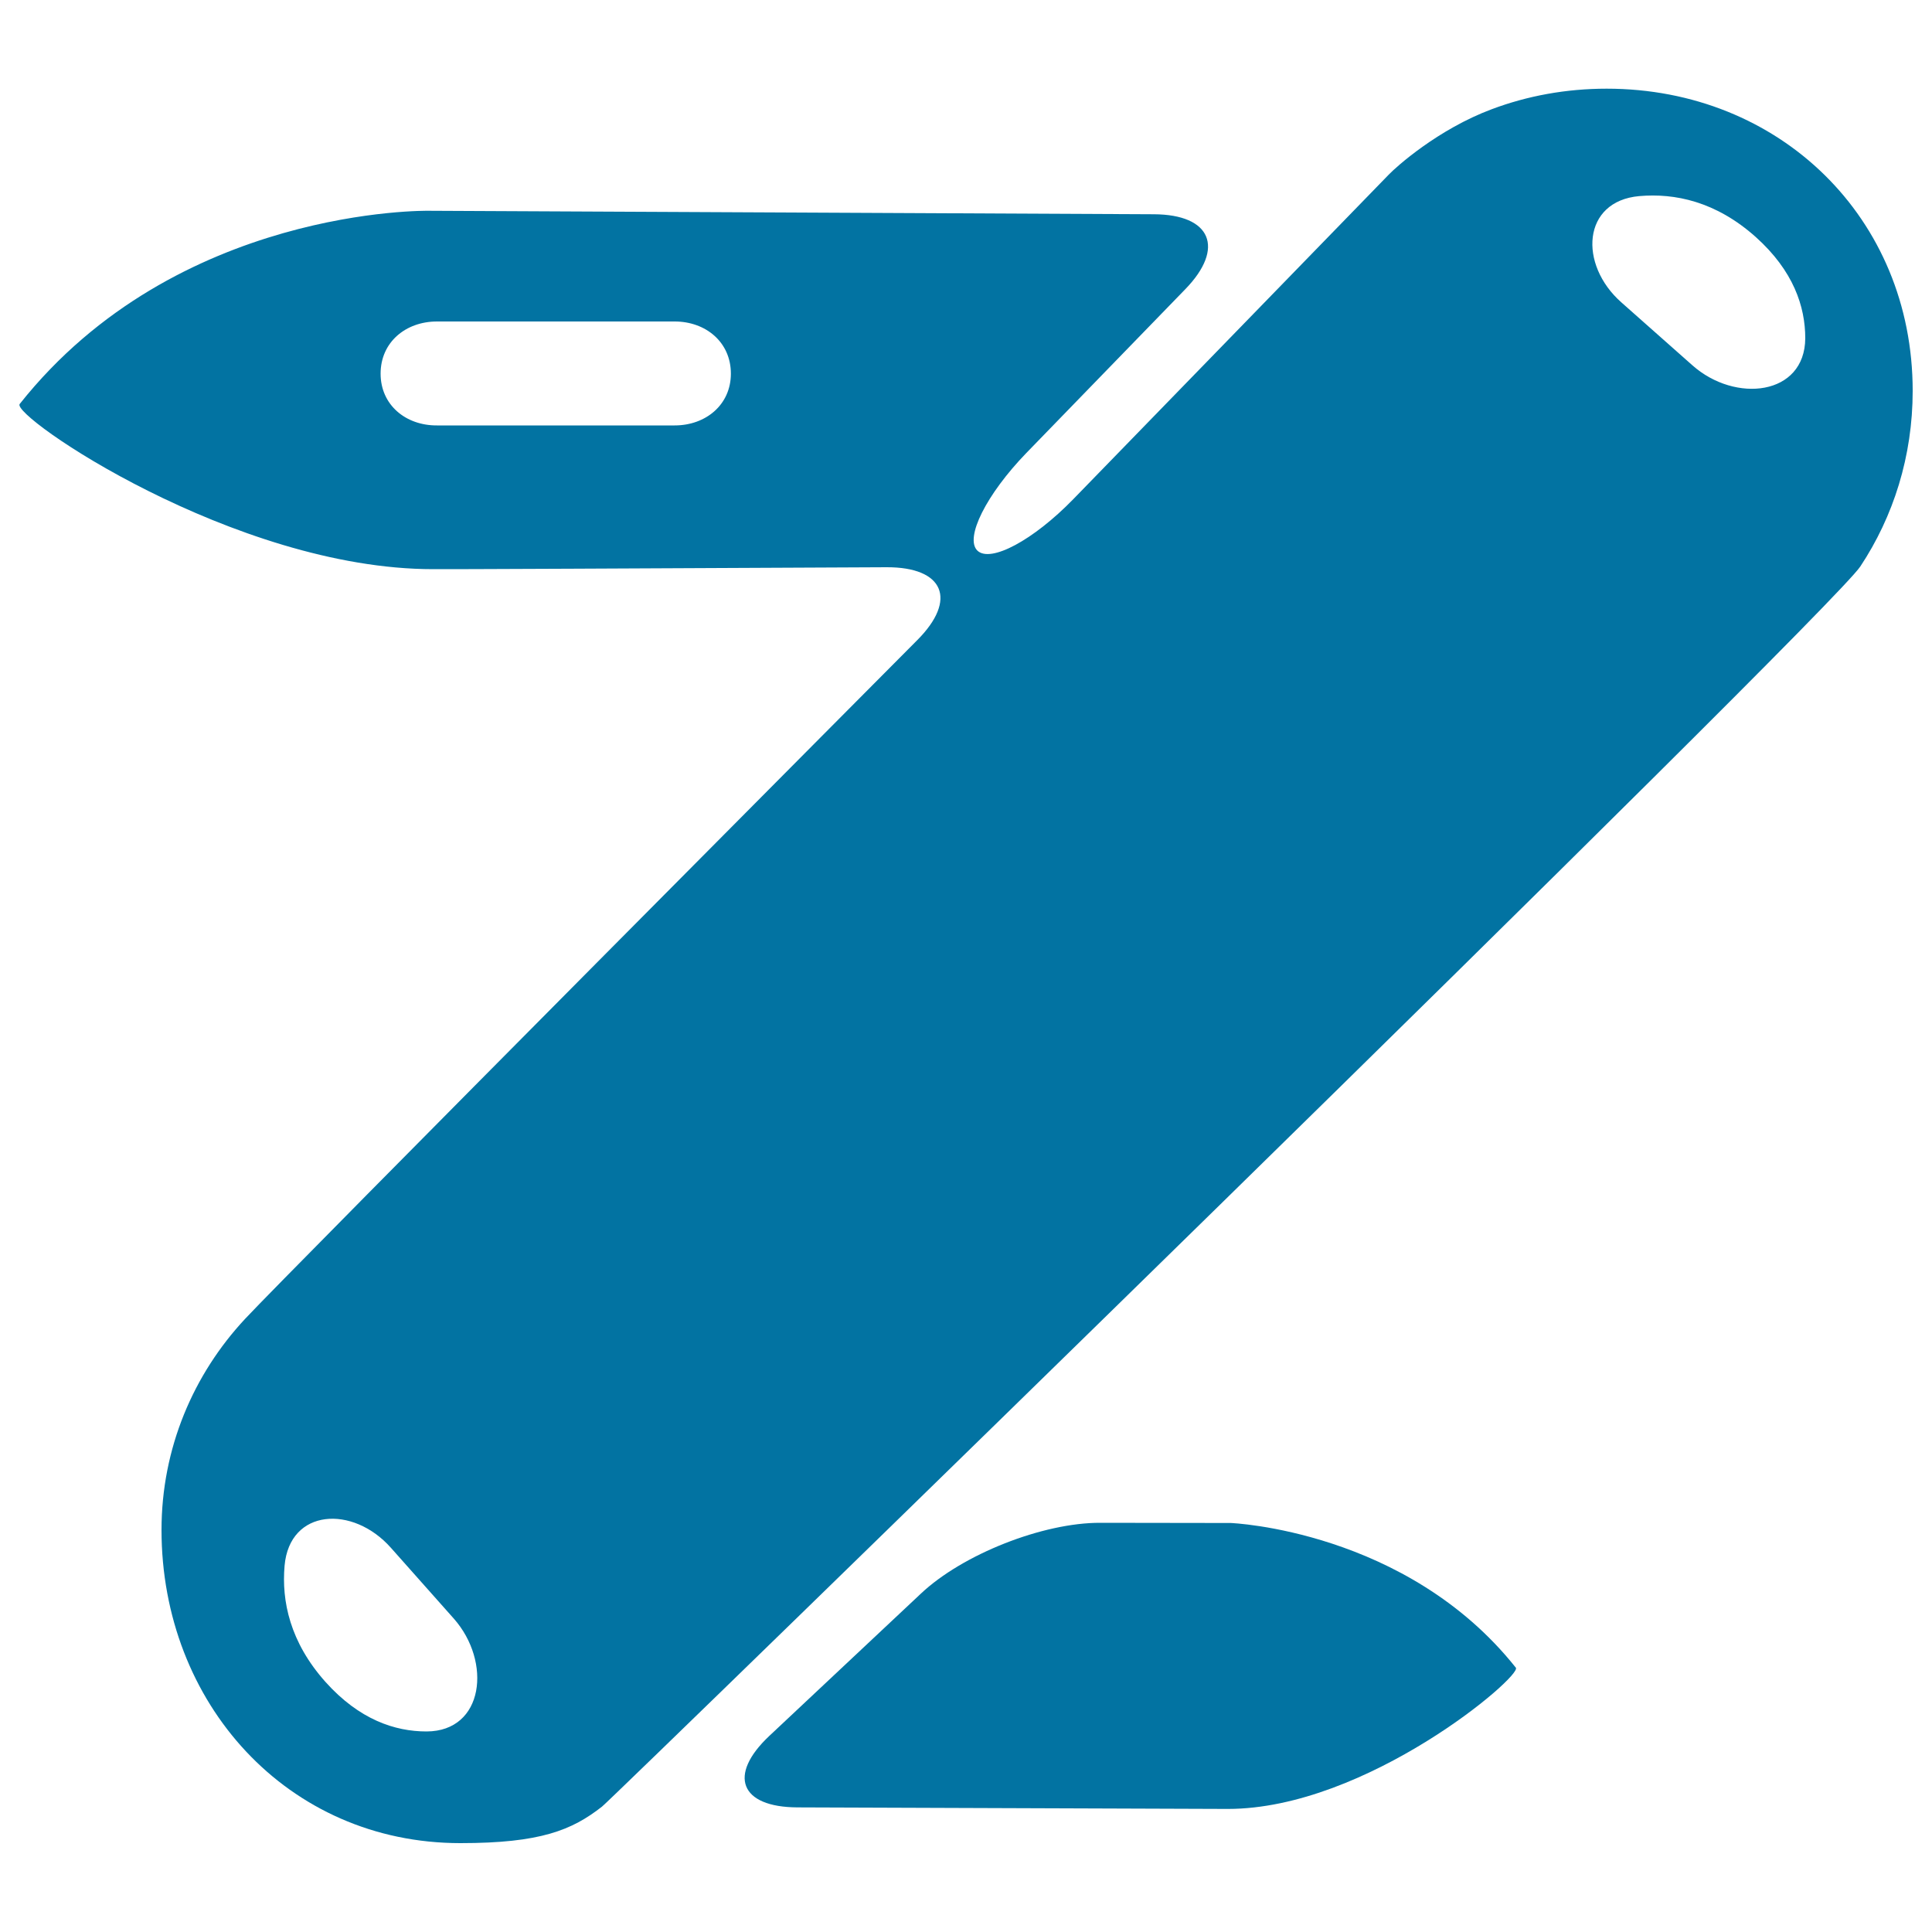
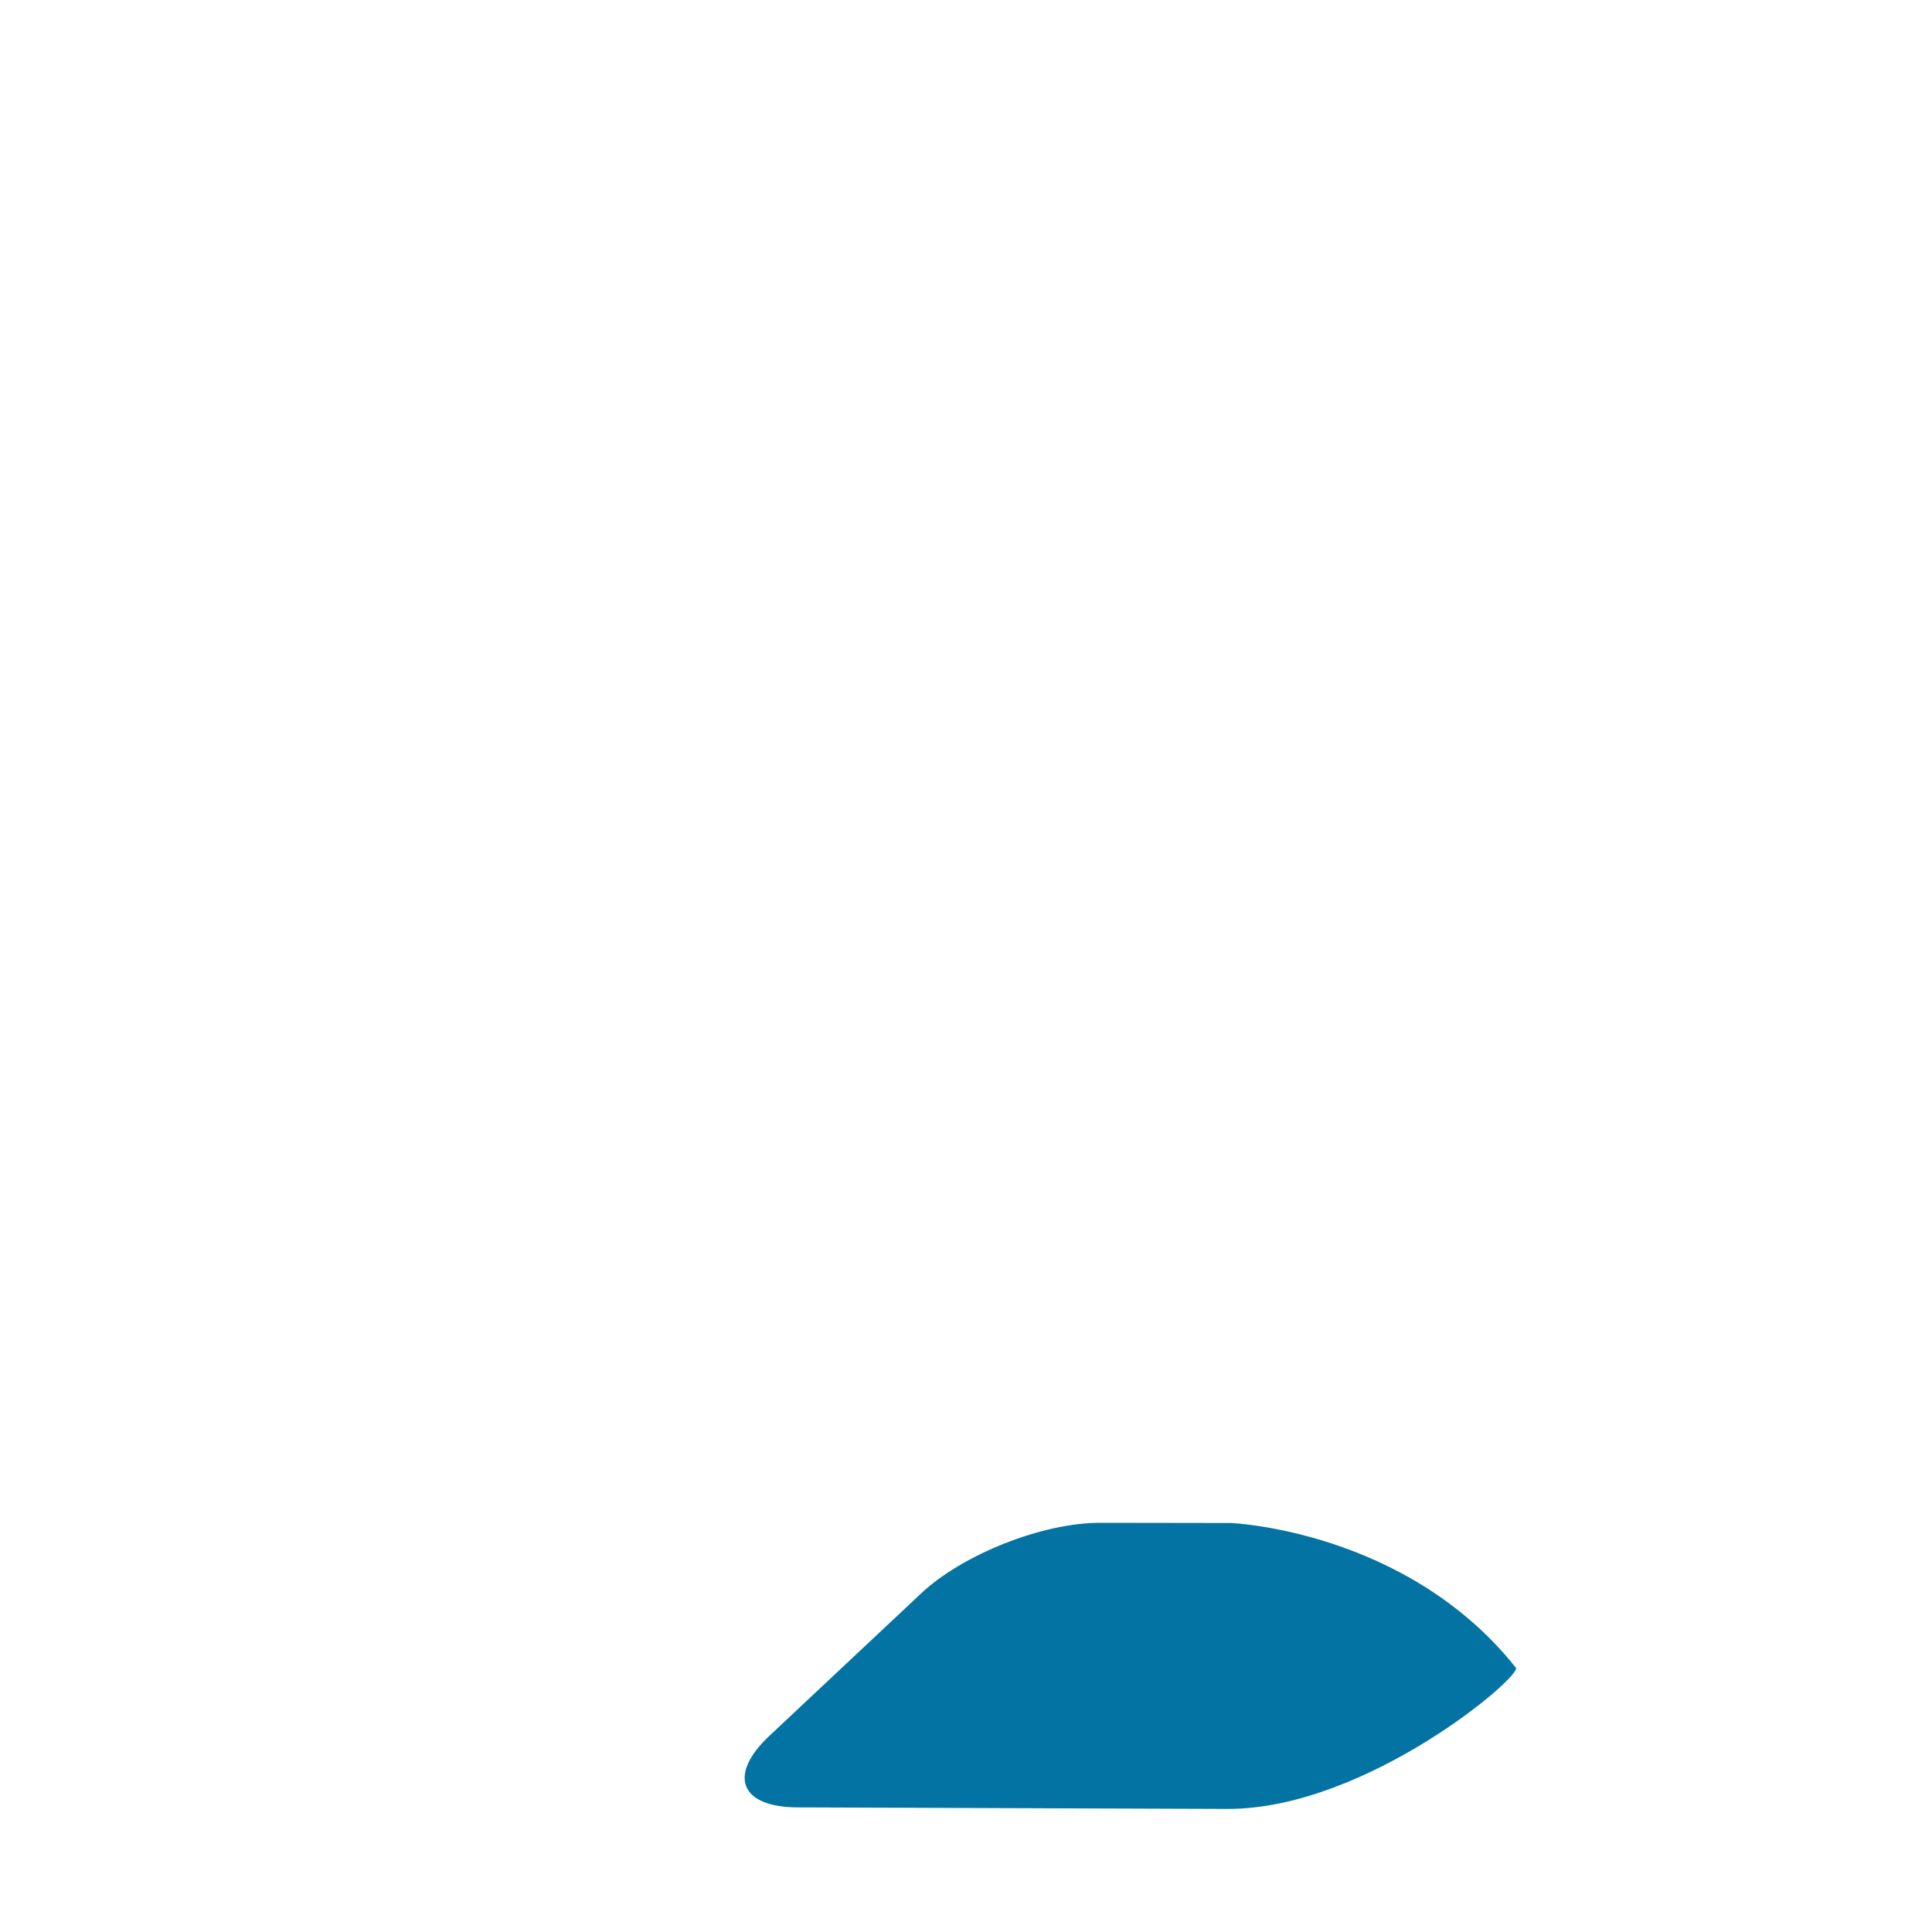
<svg xmlns="http://www.w3.org/2000/svg" viewBox="0 0 1000 1000" style="fill:#0273a2">
  <title>Swiss Knife SVG icon</title>
  <g>
    <g>
-       <path id="path3522" d="M197,193.4c0-16.3,13-27,29.2-27h123c16.1,0,29.1,10.7,29.1,27c0,16.1-13,26.8-29.1,26.8h-123C210,220.3,197,209.6,197,193.4z M848.5,101.5c18.3-1.6,39.6,2.7,60.3,21.2c19.5,17.5,25.6,36,25.6,52.4c-0.2,29.7-36.2,33.7-58.4,14l-36.8-32.6C817,136.9,818.9,104.1,848.5,101.5z M220.8,896.2c-16.4,0-34.8-6.1-52.3-25.6c-18.5-20.7-22.8-42-21.2-60.2c2.6-29.6,35.3-31.5,55-9.3l32.6,36.7C254.6,860.1,250.6,896.1,220.8,896.2z M458.9,293.6c29.7-0.1,36.8,16.8,15.8,37.8c0,0-327.6,329.4-347.8,351.2c-26.8,28.7-43.3,67-43.3,109.3c0,89.6,65.1,162.1,154.7,162.1c41.4,0,57.7-6.7,73.3-18.9c6.6-5.2,635-617.2,651.3-641.9c17.1-25.8,27.1-57,27.1-90.9c0-89.5-68.9-156.4-158.4-156.4c-21,0-41,3.7-59.4,10.6c-27.9,10.4-49.6,29.9-53.4,33.9c-3.9,4-163.2,167.9-163.2,167.9c-20.7,21.3-42.9,33.2-49.7,26.7c-6.7-6.5,4.6-29.1,25.3-50.5l82.3-84.8c20.7-21.3,13.4-38.7-16.3-38.8l-375.3-1.8c0,0-130.5-2.4-211.7,100c-4.9,6,110.9,85.5,214,85.5C226.4,294.7,336.7,294.2,458.9,293.6" />
      <path id="path3524" d="M569.5,788.2c-29.7-0.1-71.3,16.3-92.9,36.7l-78.4,73.6c-21.6,20.3-15.2,36.9,14.6,37c105.1,0.4,220.9,0.8,222.7,0.8c71.9,0,152.5-68.8,149.1-73.1c-56.7-71.3-147.5-74.9-147.5-74.9L569.5,788.2" />
    </g>
  </g>
</svg>